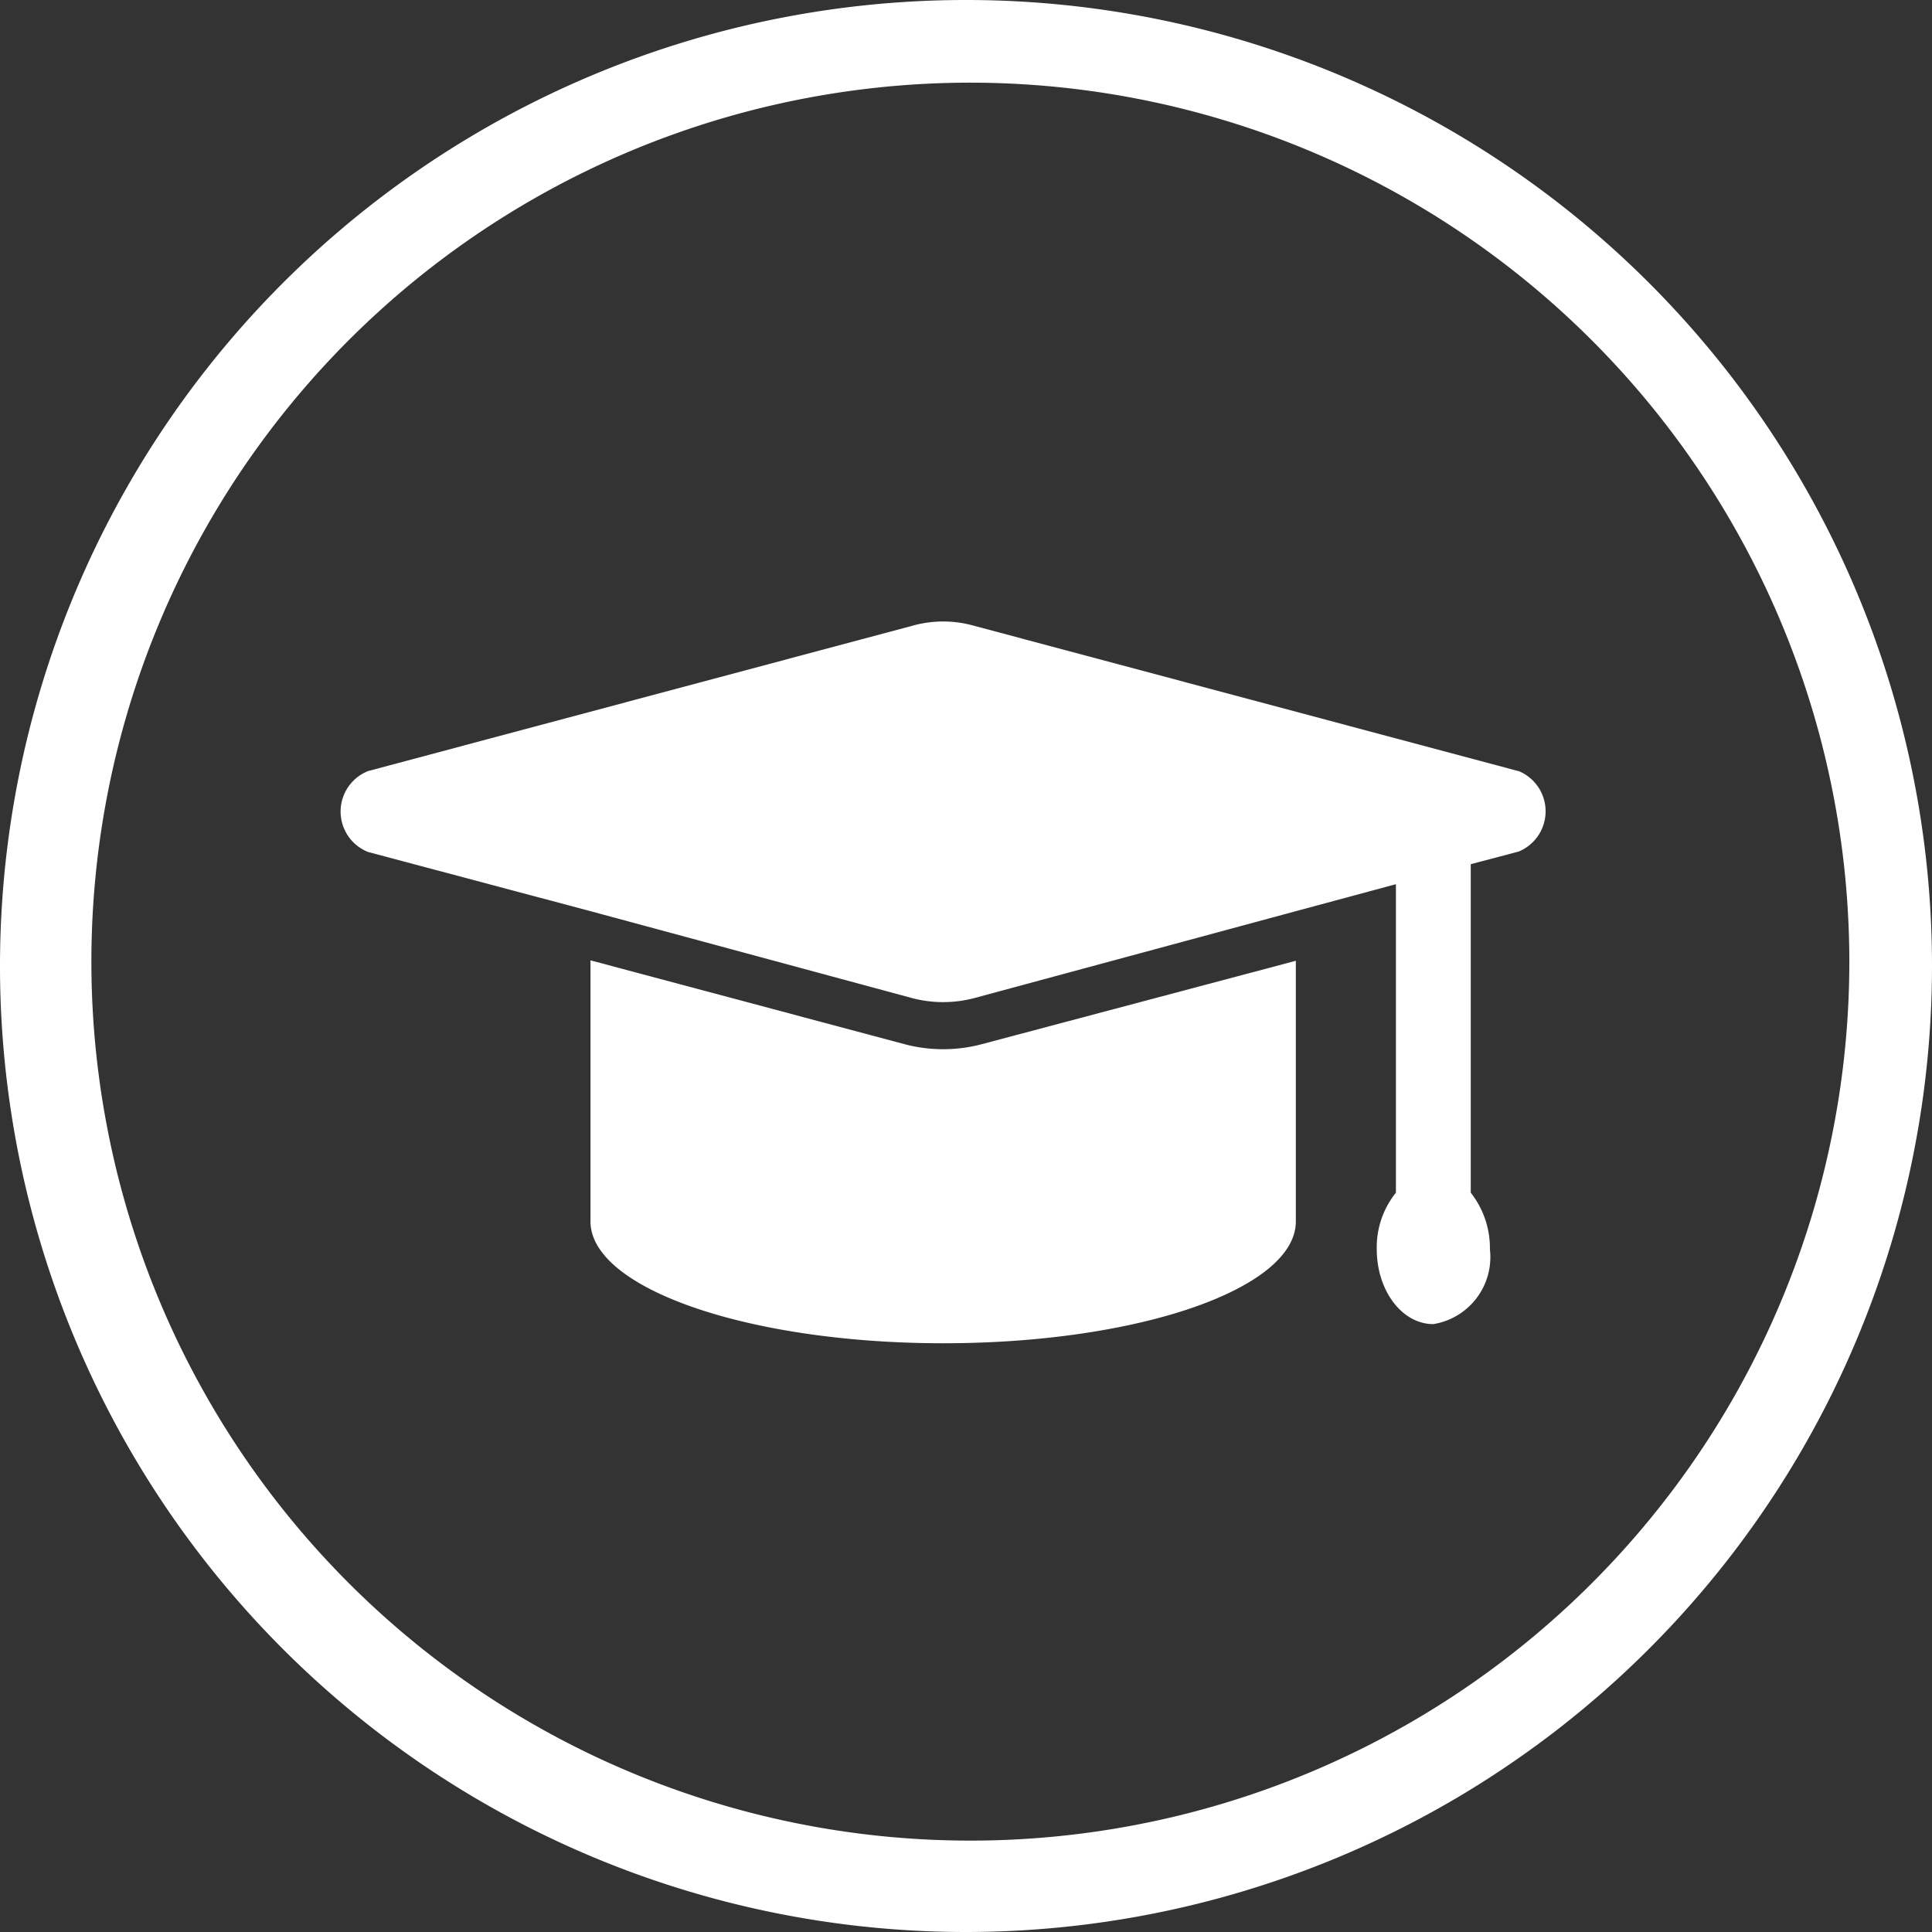
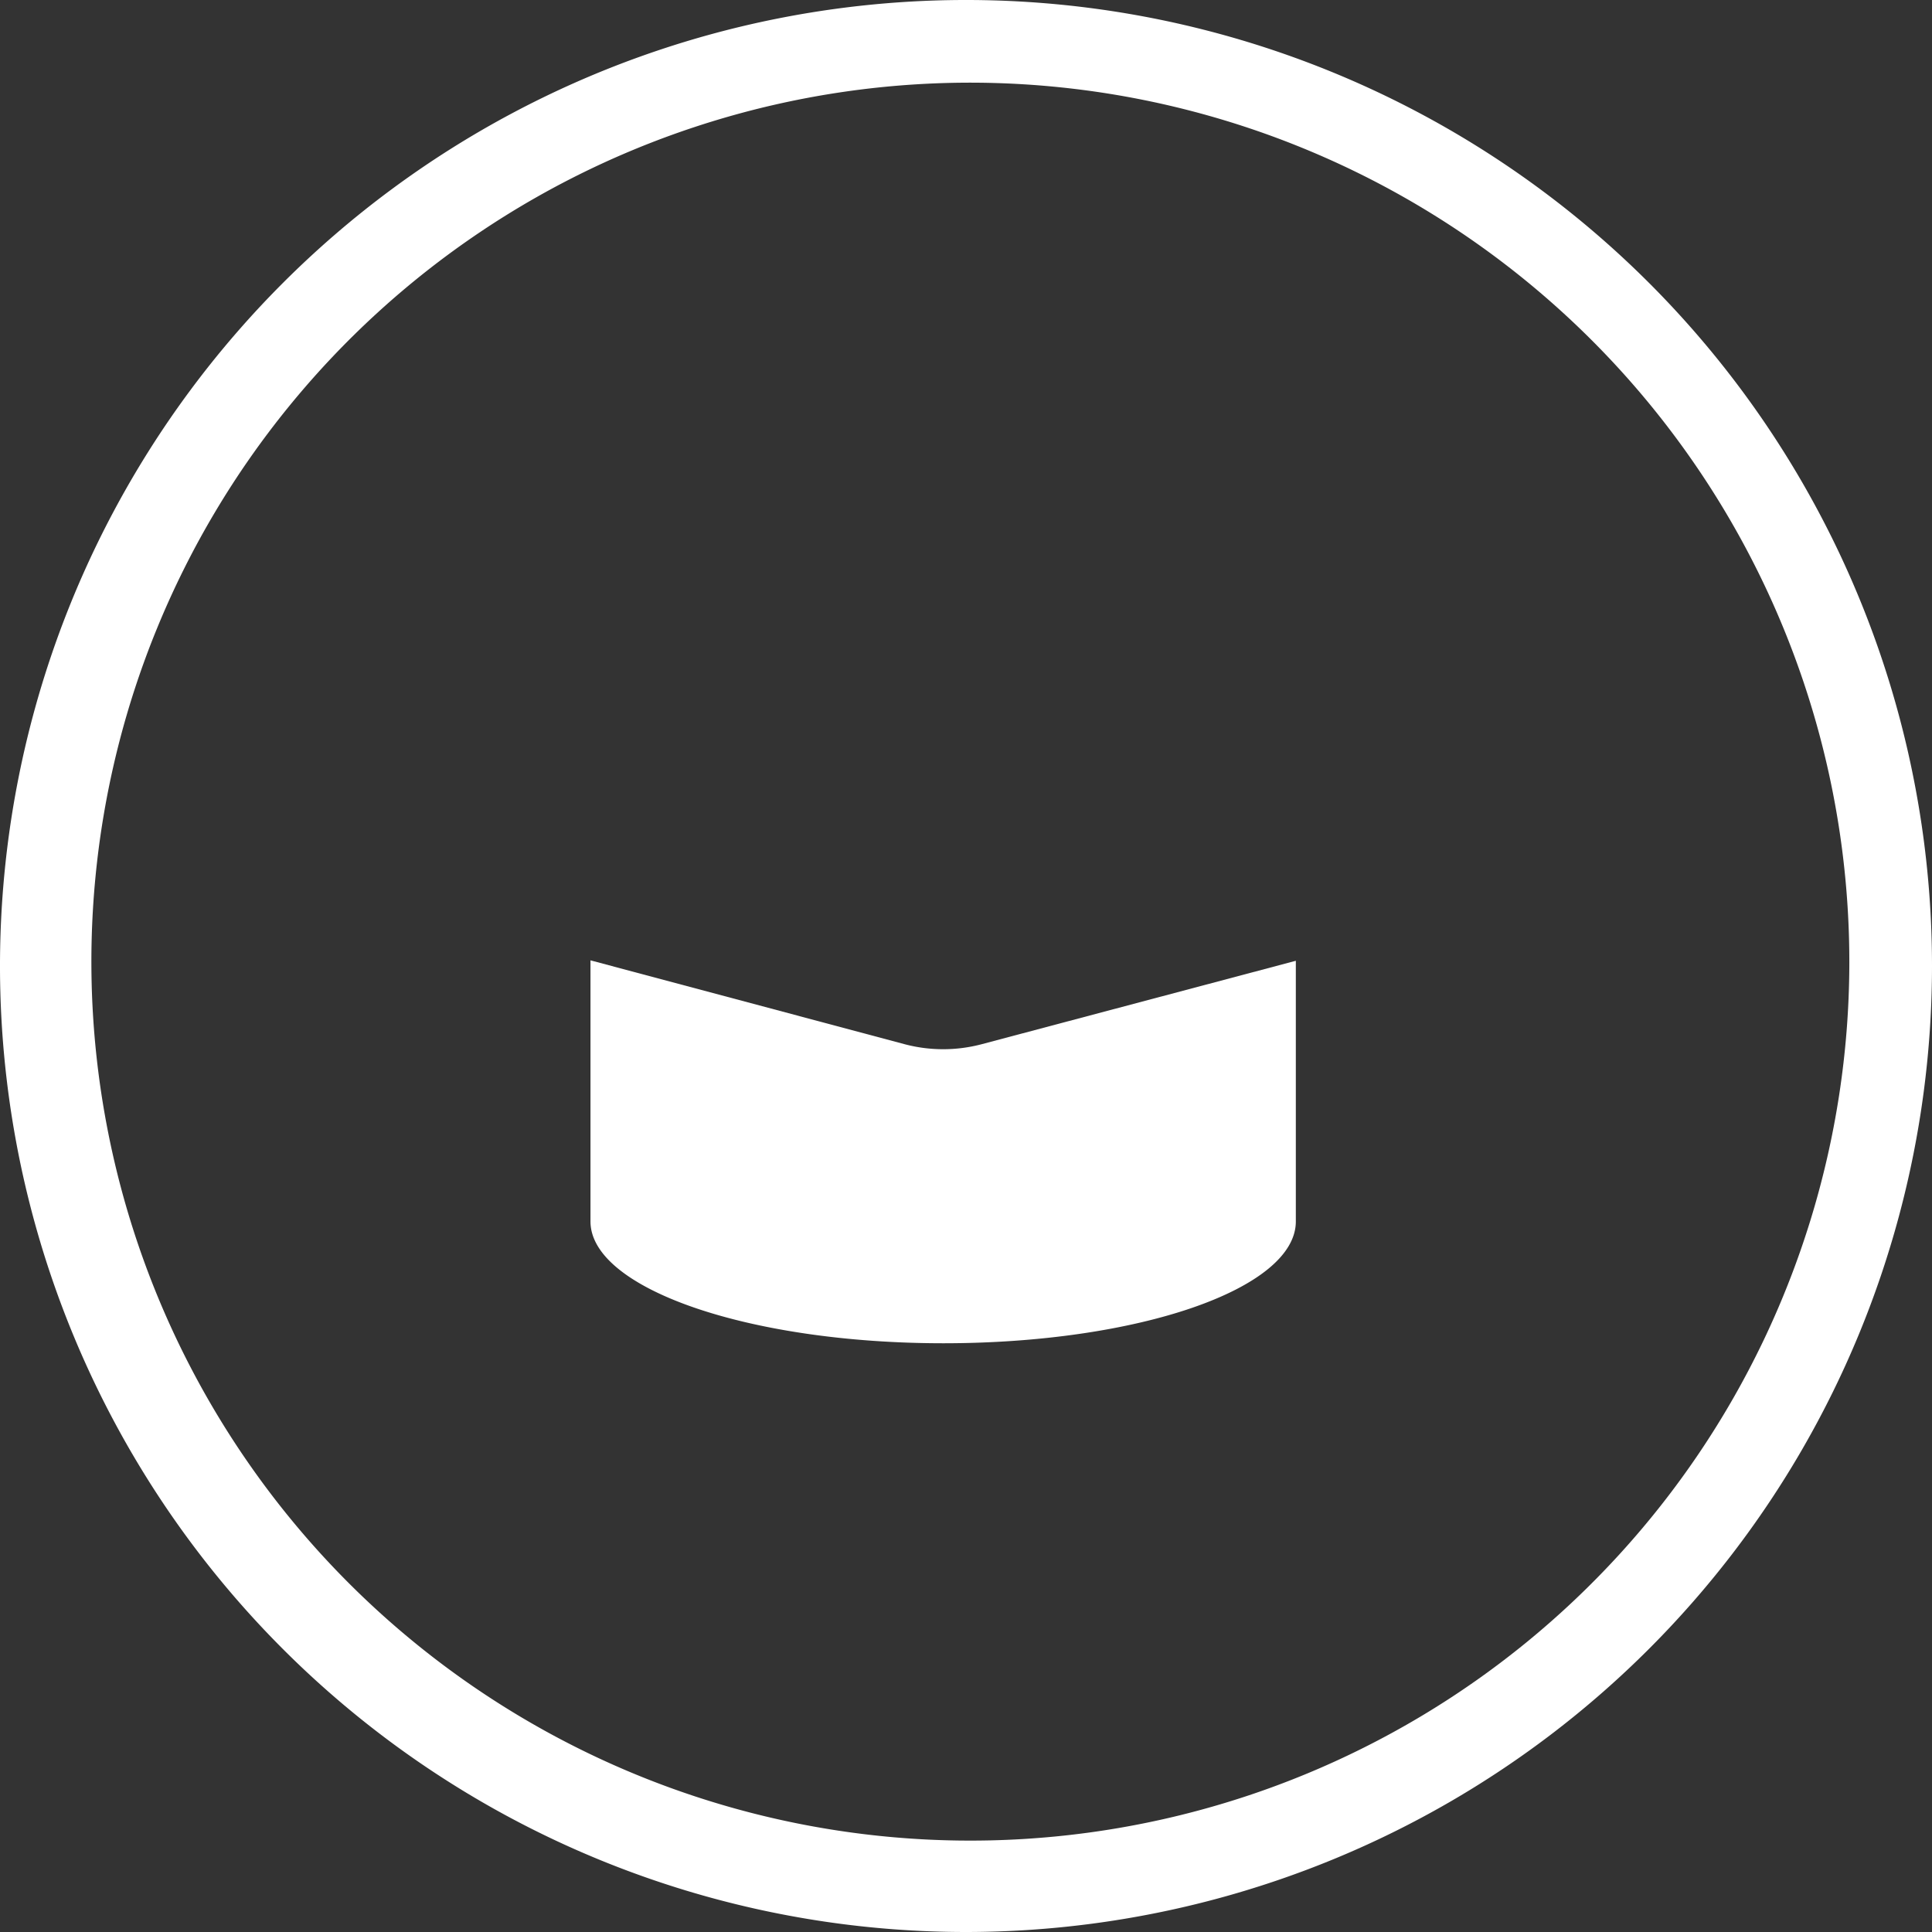
<svg xmlns="http://www.w3.org/2000/svg" viewBox="0 0 44.4 44.4">
  <rect x="0" y="0" width="44.4" height="44.4" fill="#333333" stroke="none" />
  <defs>
    <style>.cls-1{fill:#fff;}</style>
  </defs>
  <g id="Ebene_2" data-name="Ebene 2">
    <g id="Ebene_1-2" data-name="Ebene 1">
      <path class="cls-1" d="M29.78,28.08v-6L22.55,24a3.46,3.46,0,0,1-1.75,0l-7.23-1.93v6c0,1.54,3.63,2.8,8.11,2.8s8.1-1.25,8.1-2.8" />
-       <path class="cls-1" d="M34.89,17.72,22.38,14.38a2.6,2.6,0,0,0-1.41,0L8.46,17.72a1,1,0,0,0,0,1.86l5.11,1.36,7.4,2a2.81,2.81,0,0,0,1.41,0l7.4-2,2.3-.62v7.09a2,2,0,0,0-.44,1.3c0,.95.58,1.72,1.3,1.72a1.56,1.56,0,0,0,1.3-1.72,2.05,2.05,0,0,0-.44-1.3V19.86l1.1-.29a1,1,0,0,0,0-1.85" />
-       <path class="cls-1" d="M22.2,44.4A22.2,22.2,0,1,1,44.4,22.2,22.21,22.21,0,0,1,22.2,44.4Zm0-42.5A20.2,20.2,0,1,0,42.5,22.2,20.21,20.21,0,0,0,22.2,1.9Z" />
+       <path class="cls-1" d="M22.2,44.4A22.2,22.2,0,1,1,44.4,22.2,22.21,22.21,0,0,1,22.2,44.4Zm0-42.5A20.2,20.2,0,1,0,42.5,22.2,20.21,20.21,0,0,0,22.2,1.9" />
    </g>
  </g>
</svg>